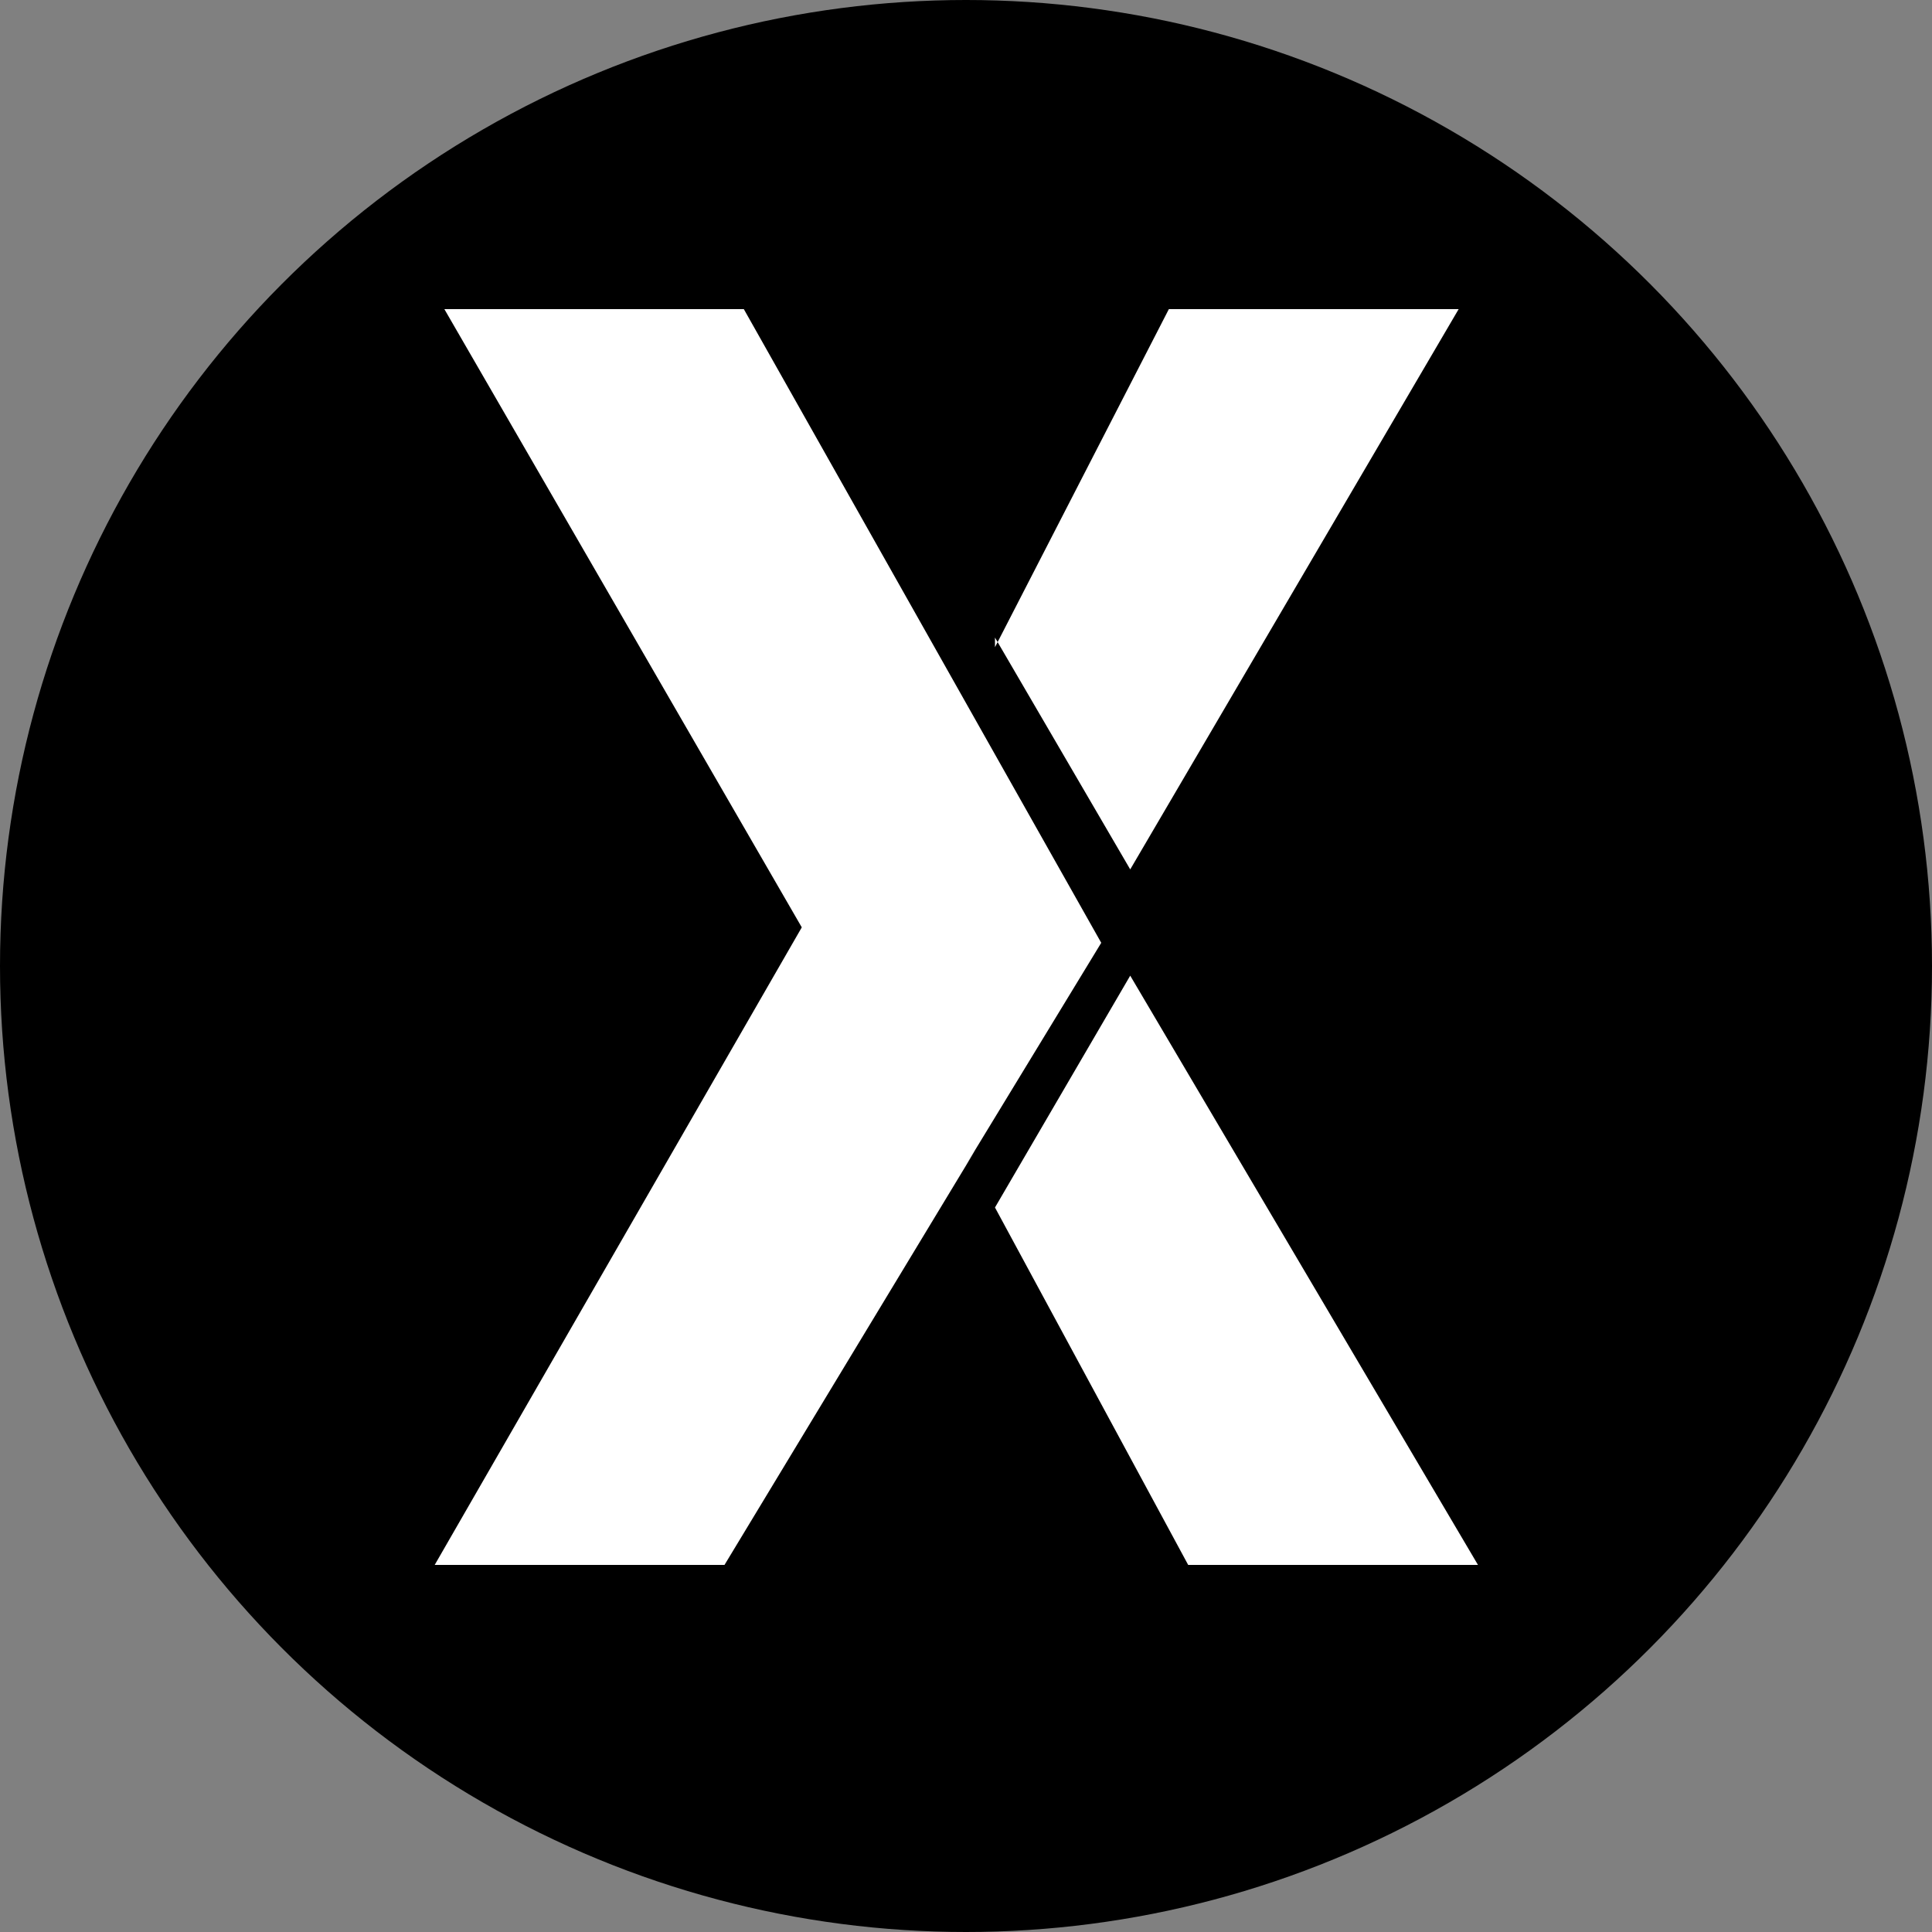
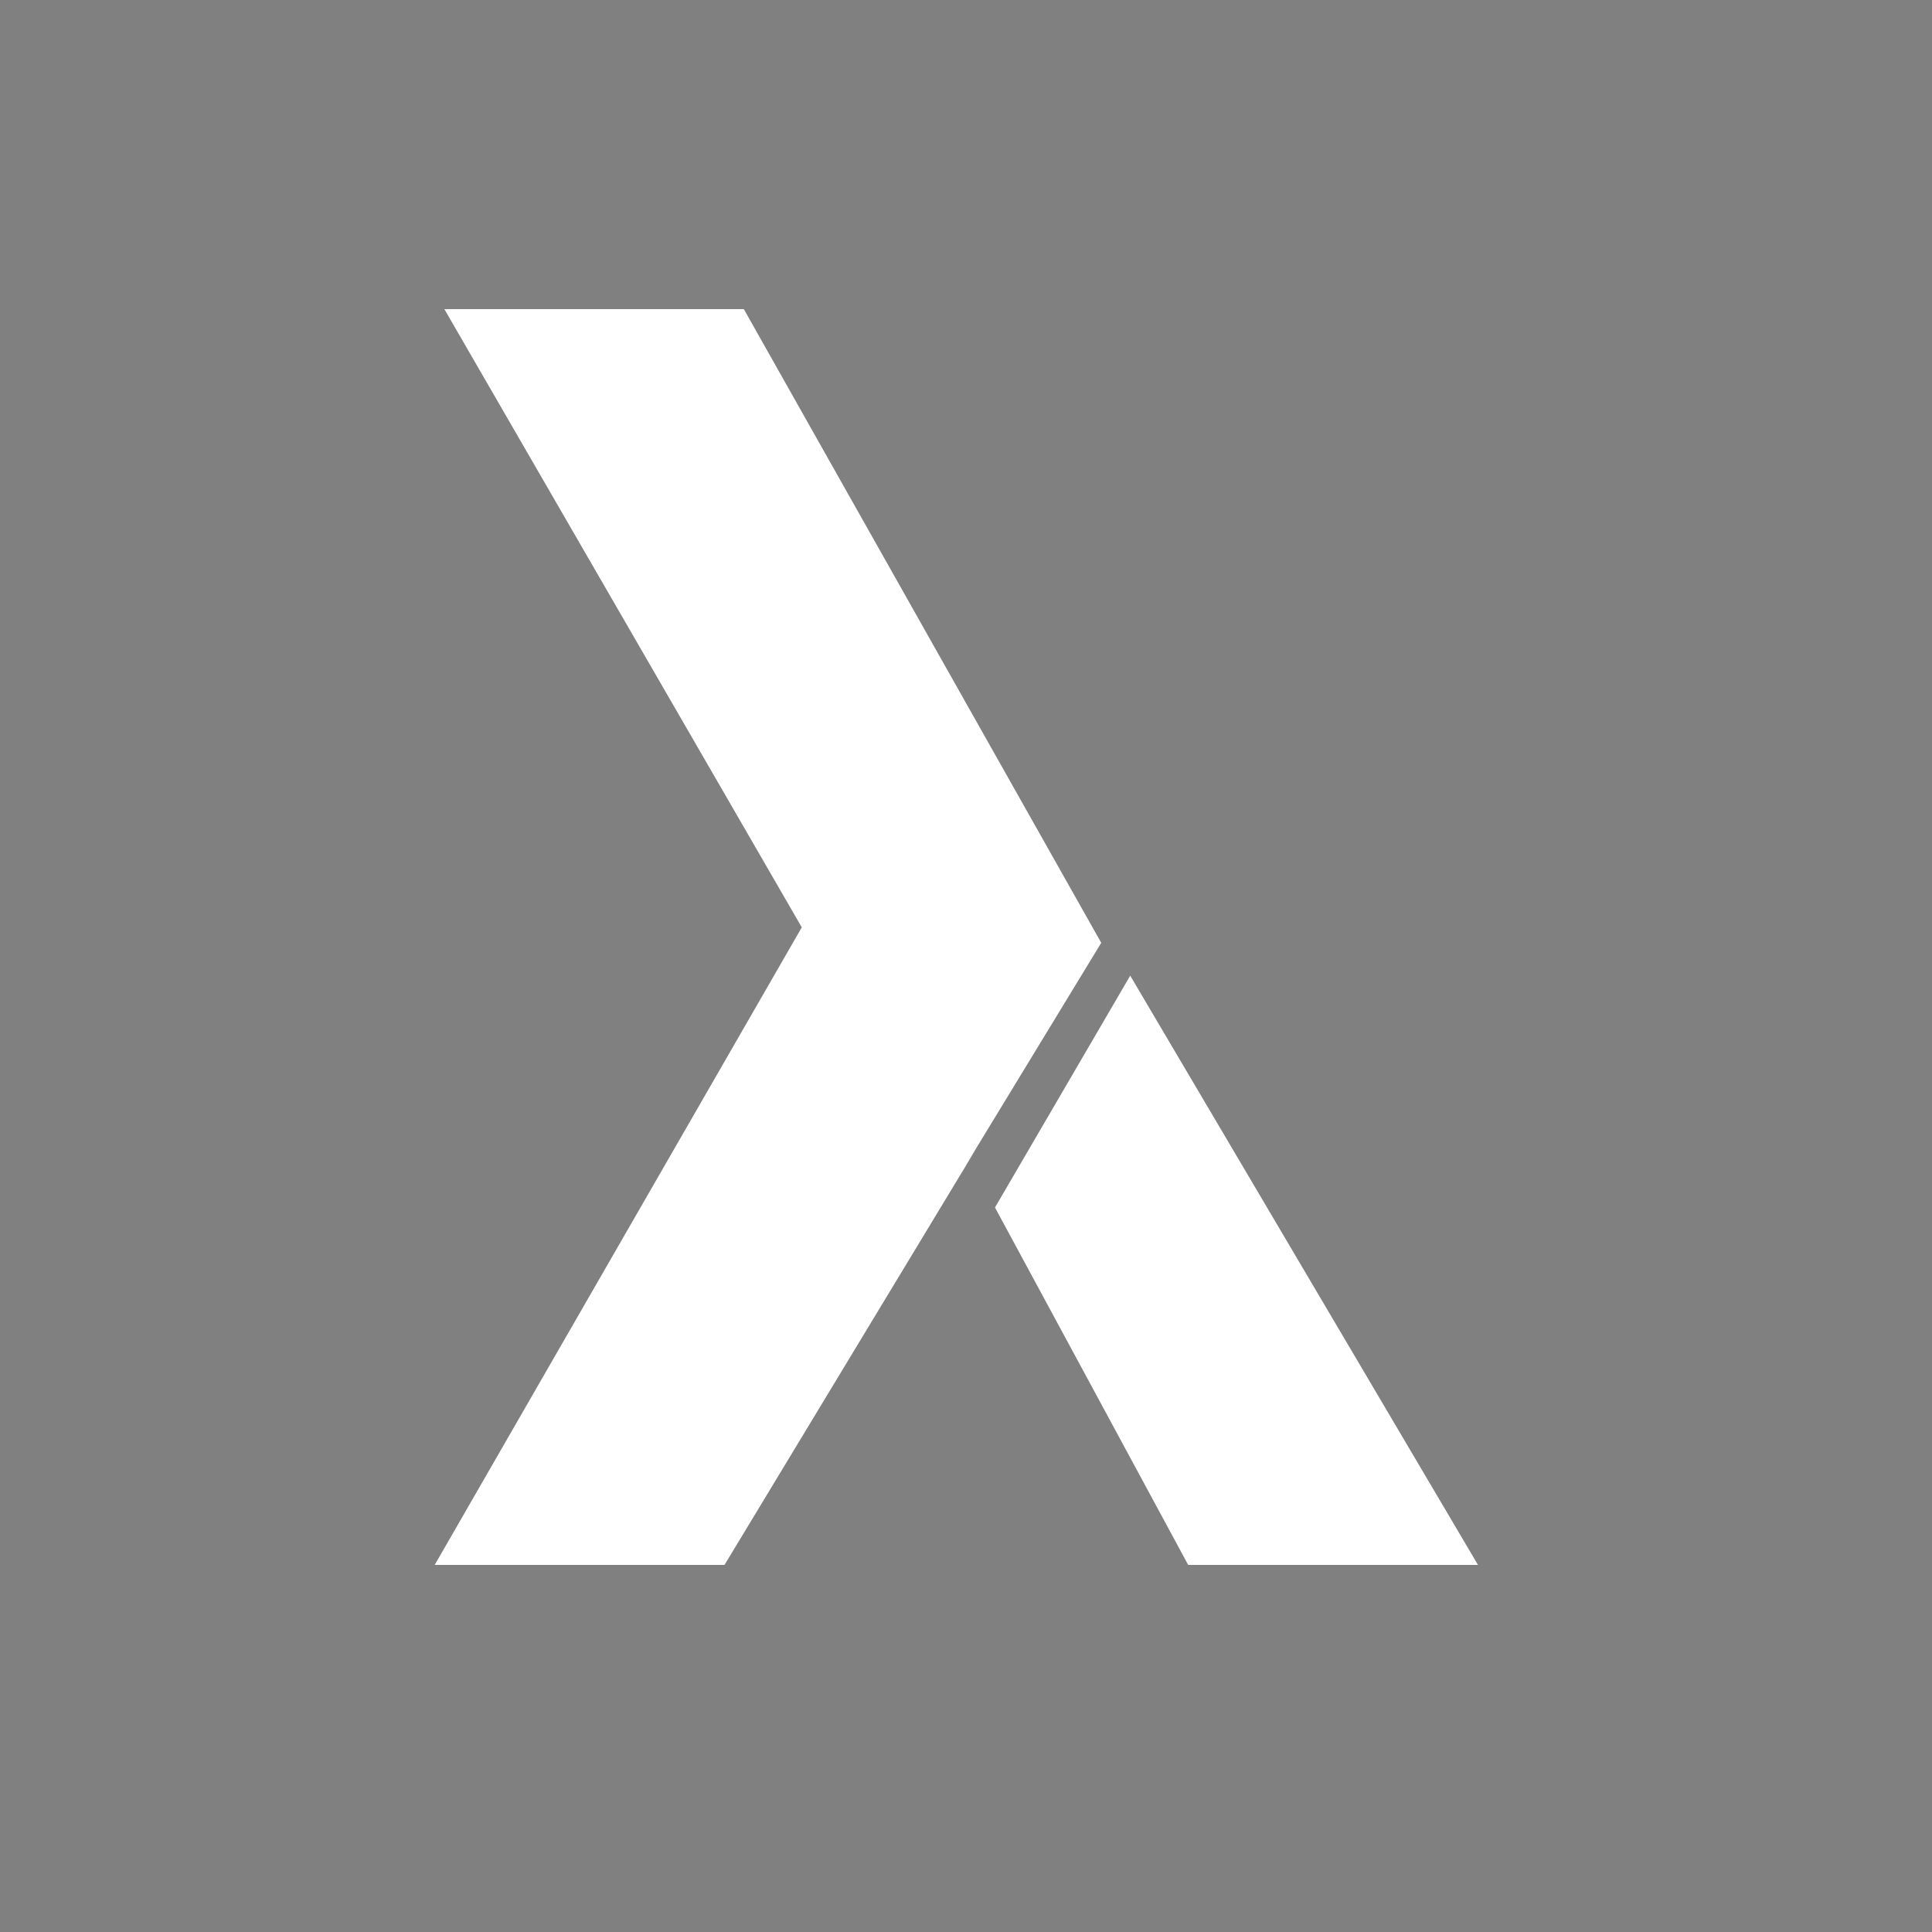
<svg xmlns="http://www.w3.org/2000/svg" viewBox="0 0 200 200" fill="white">
  <rect x="0" y="0" width="200" height="200" fill="#808080" stroke="none" />
-   <circle cx="100" cy="100" r="100" fill="black" />
-   <path d="m103 67 18-35h30l-34 58-14-24z" />
  <path d="m101 119-26 43h-30l38-66-37-64h31l37 65.6-14 23z" />
  <path d="m117 101 36 61h-30l-20-37z" />
</svg>